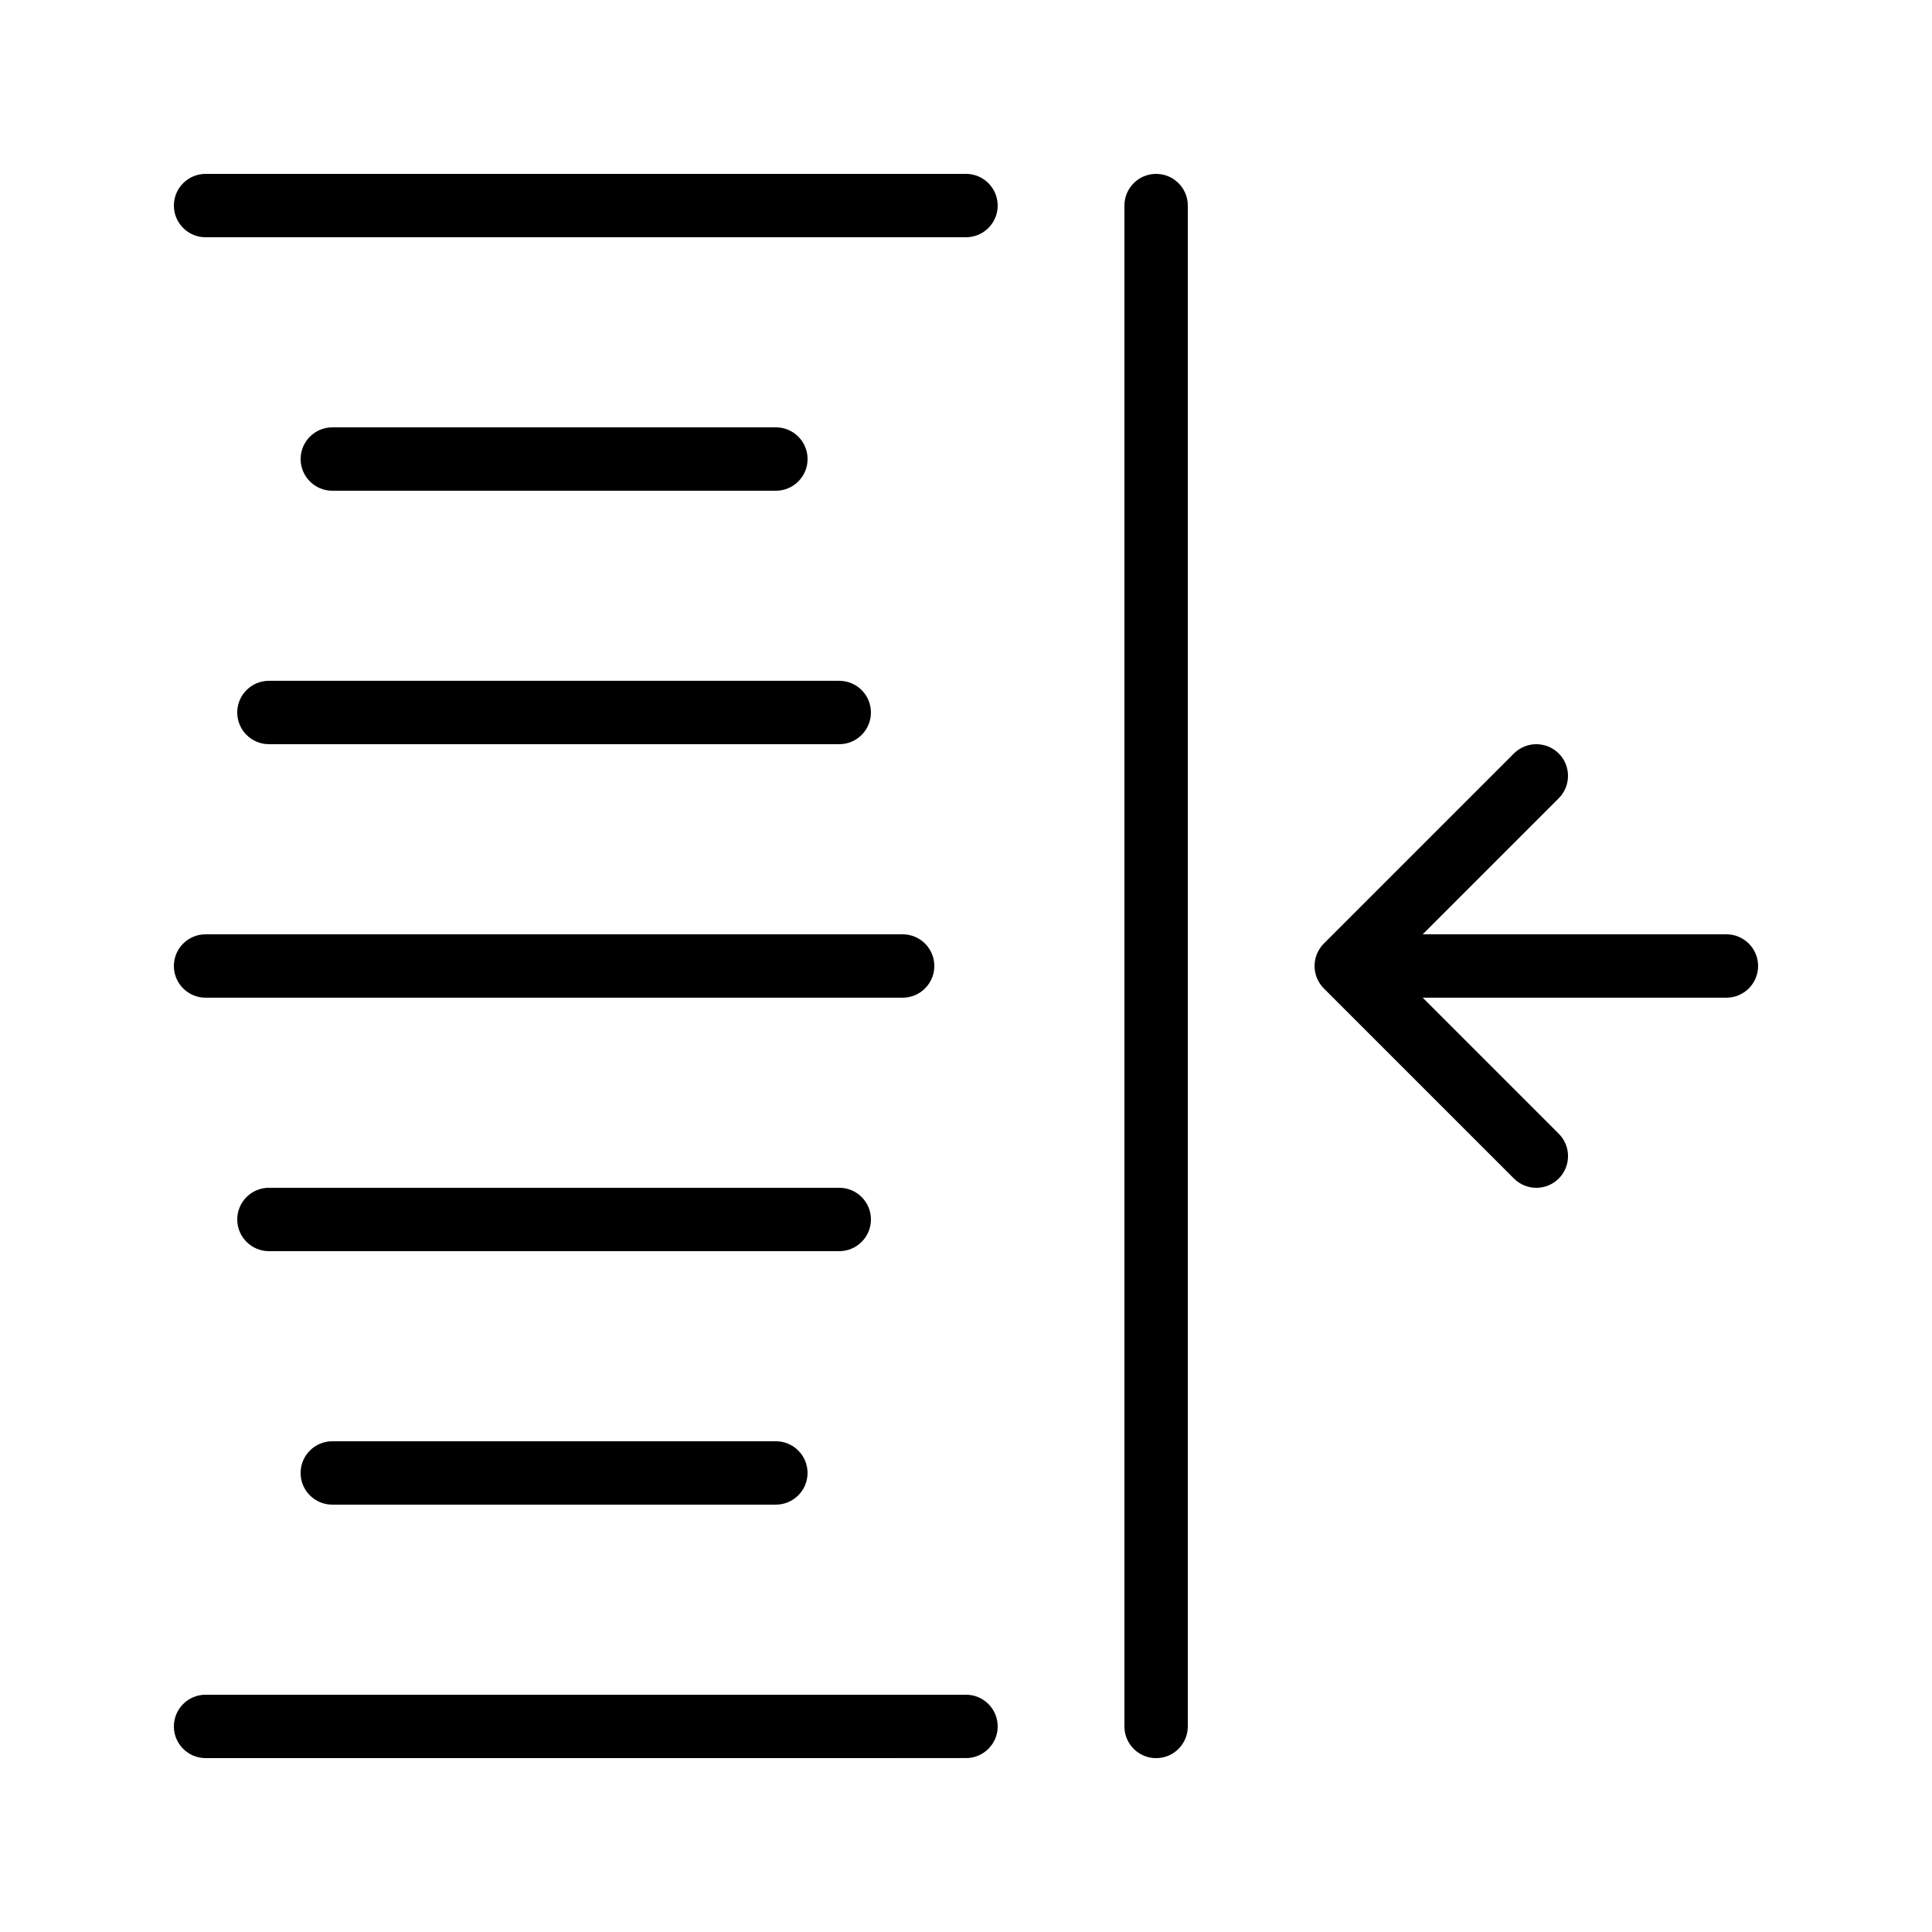
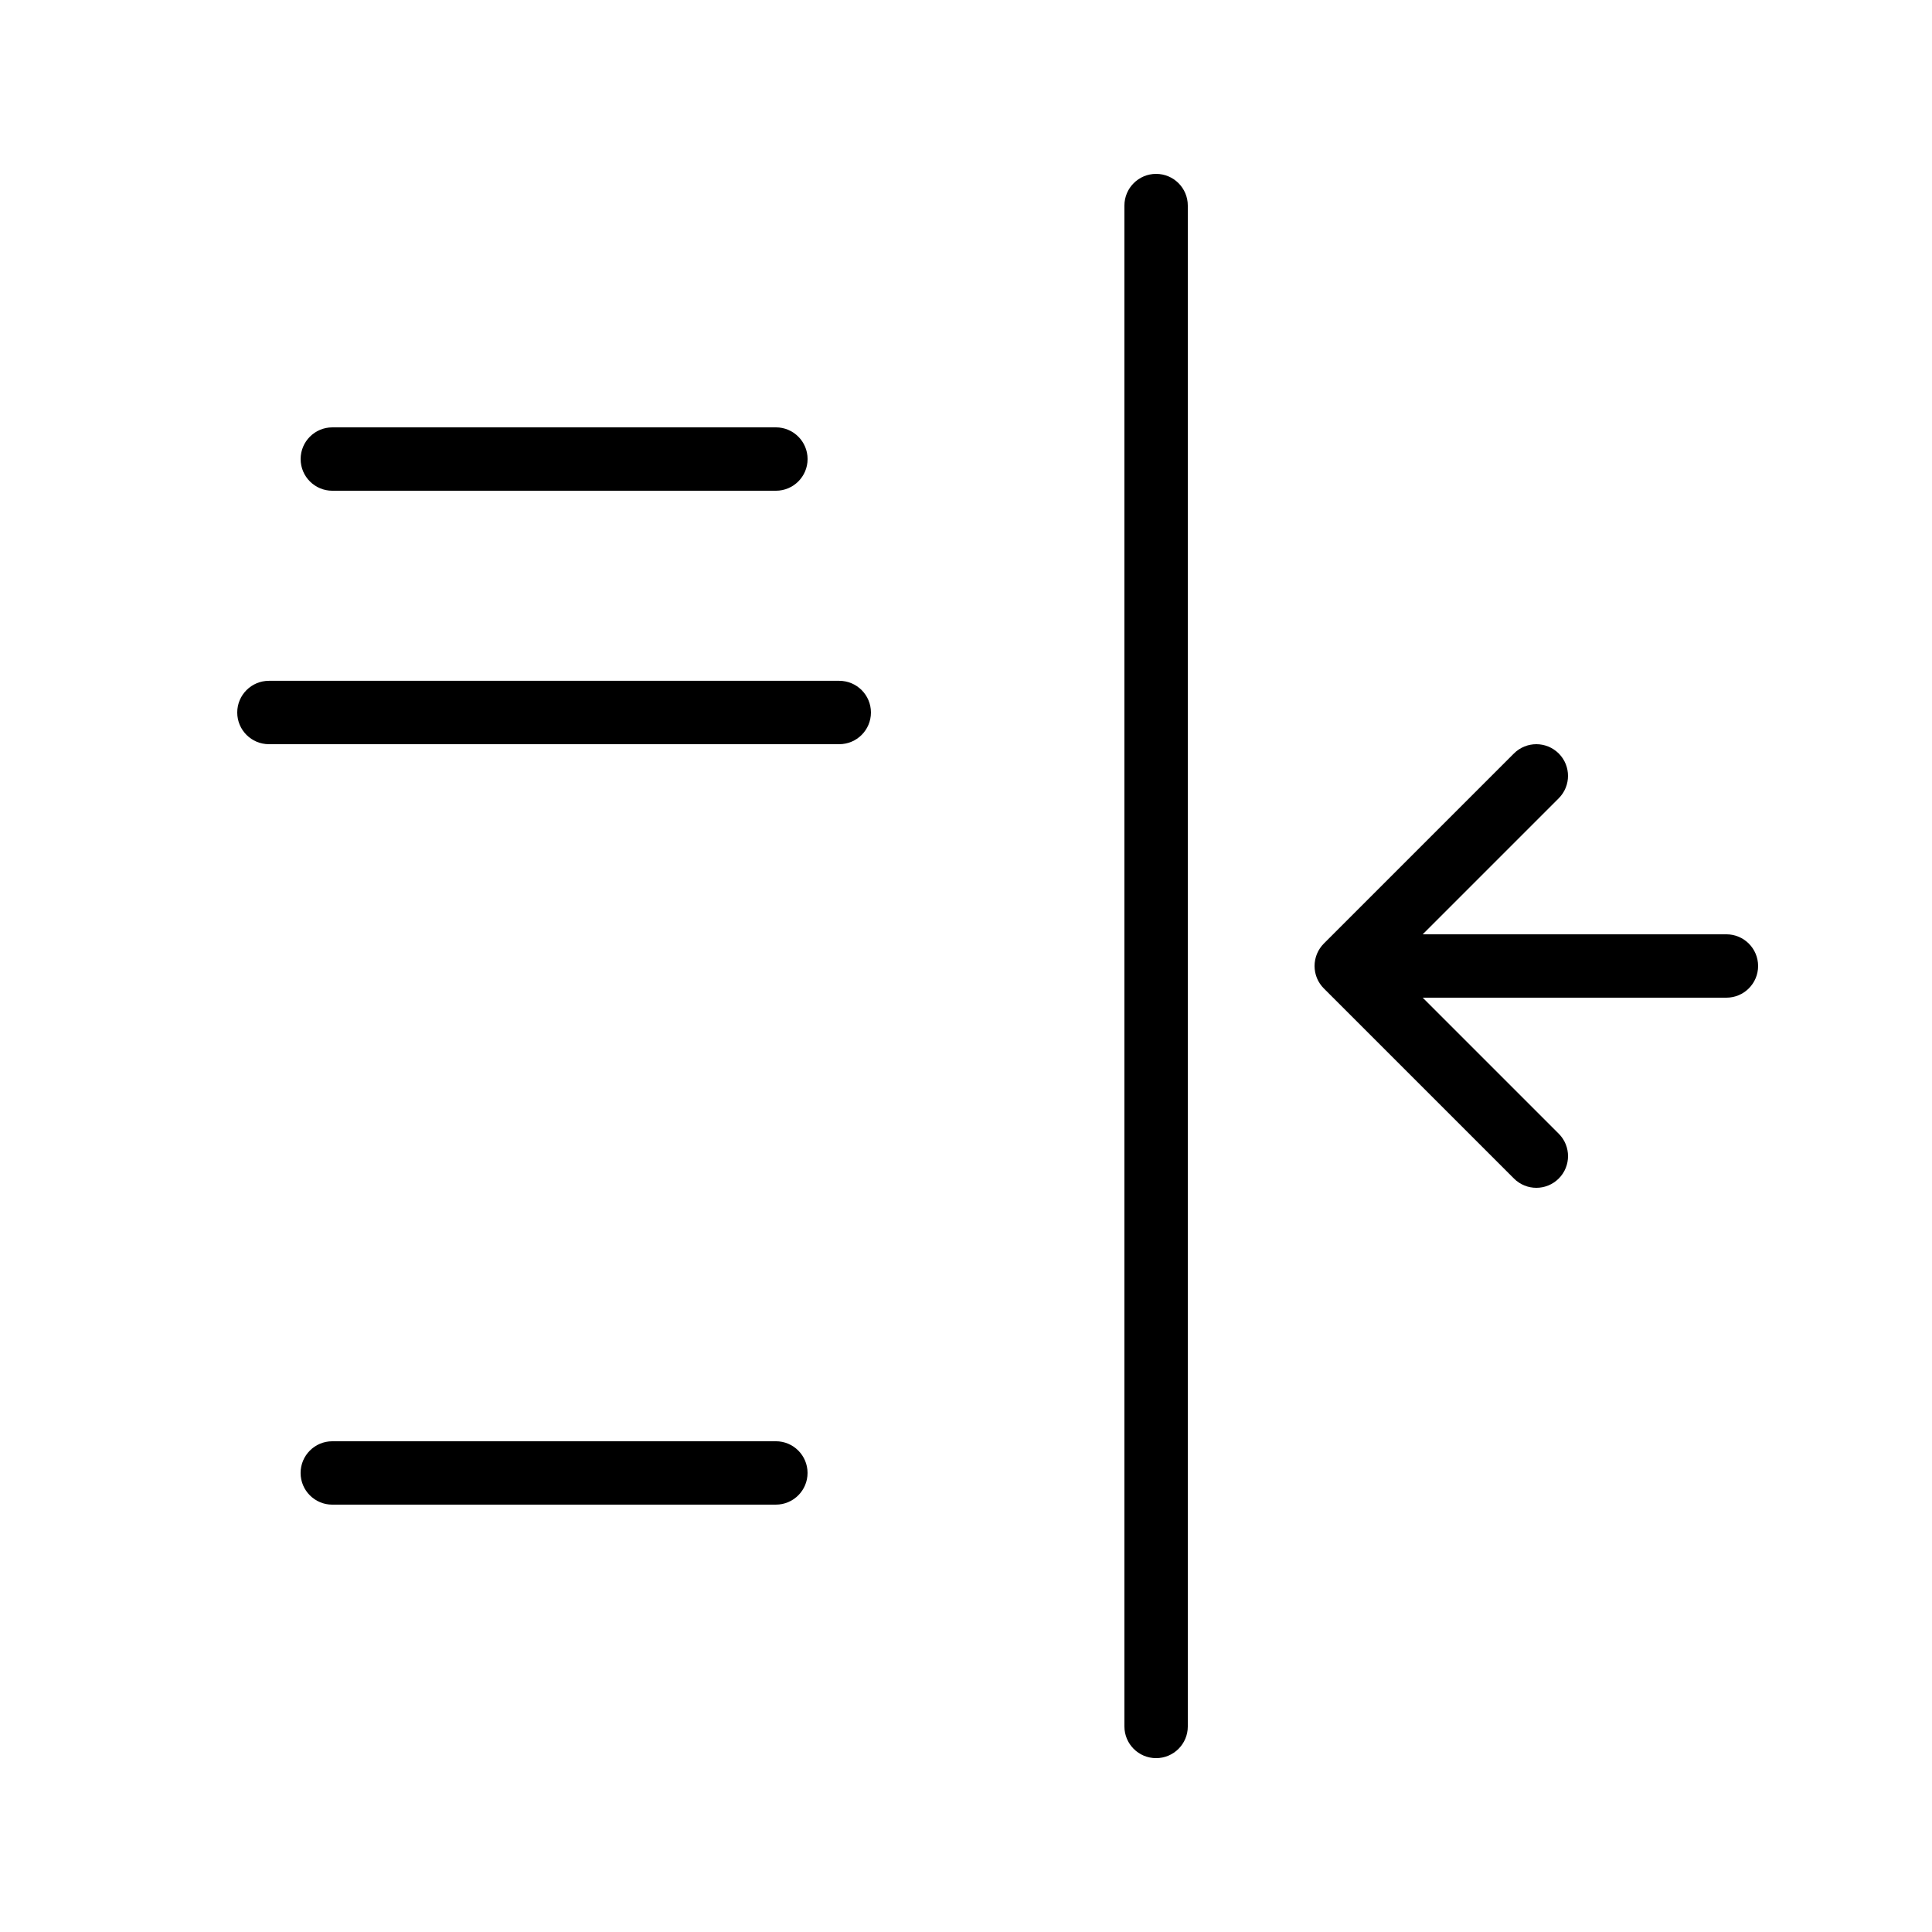
<svg xmlns="http://www.w3.org/2000/svg" fill="#000000" width="800px" height="800px" version="1.1" viewBox="144 144 512 512">
  <g>
-     <path d="m400 190.08h-201.52c-4.637 0-8.398 3.762-8.398 8.398 0 4.637 3.758 8.398 8.398 8.398l201.52-0.004c4.637 0 8.398-3.758 8.398-8.398-0.004-4.633-3.762-8.395-8.398-8.395z" />
    <path d="m349.62 274.05c4.637 0 8.398-3.758 8.398-8.398 0-4.637-3.758-8.398-8.398-8.398l-117.55 0.004c-4.637 0-8.398 3.758-8.398 8.398 0 4.637 3.762 8.395 8.398 8.395z" />
    <path d="m206.87 332.82c0 4.637 3.758 8.398 8.398 8.398h151.14c4.637 0 8.398-3.758 8.398-8.398 0-4.637-3.758-8.398-8.398-8.398h-151.14c-4.637 0-8.398 3.762-8.398 8.398z" />
-     <path d="m190.08 400c0 4.637 3.758 8.398 8.398 8.398h184.73c4.637 0 8.398-3.762 8.398-8.398s-3.758-8.398-8.398-8.398h-184.73c-4.641 0-8.398 3.758-8.398 8.398z" />
-     <path d="m374.81 467.17c0-4.637-3.758-8.398-8.398-8.398h-151.14c-4.637 0-8.398 3.762-8.398 8.398s3.758 8.398 8.398 8.398h151.14c4.641 0 8.398-3.762 8.398-8.398z" />
    <path d="m232.06 525.95c-4.637 0-8.398 3.762-8.398 8.398 0 4.637 3.762 8.398 8.398 8.398l117.55-0.004c4.637 0 8.398-3.758 8.398-8.398 0-4.637-3.758-8.398-8.398-8.398z" />
-     <path d="m400 593.12h-201.52c-4.637 0-8.398 3.758-8.398 8.398 0 4.637 3.758 8.398 8.398 8.398l201.52-0.004c4.637 0 8.398-3.758 8.398-8.398-0.004-4.637-3.762-8.395-8.398-8.395z" />
    <path d="m601.52 391.6h-80.488l36.047-36.047c3.277-3.281 3.277-8.598 0-11.875-3.281-3.277-8.594-3.277-11.875 0l-50.383 50.383c-0.027 0.027-0.051 0.059-0.078 0.086-0.164 0.172-0.324 0.344-0.473 0.527-0.09 0.105-0.164 0.223-0.246 0.332-0.082 0.109-0.164 0.215-0.238 0.328-0.086 0.125-0.16 0.262-0.238 0.391-0.062 0.105-0.125 0.207-0.184 0.312-0.07 0.133-0.129 0.266-0.191 0.402-0.055 0.113-0.109 0.227-0.16 0.344-0.055 0.129-0.098 0.262-0.145 0.395-0.047 0.125-0.094 0.25-0.133 0.383-0.039 0.133-0.07 0.27-0.102 0.402-0.035 0.133-0.07 0.262-0.098 0.395-0.031 0.156-0.051 0.312-0.07 0.473-0.016 0.113-0.039 0.223-0.051 0.34-0.055 0.555-0.055 1.109 0 1.66 0.012 0.113 0.035 0.227 0.051 0.34 0.02 0.156 0.039 0.316 0.07 0.473 0.027 0.133 0.062 0.262 0.094 0.395 0.035 0.137 0.062 0.27 0.105 0.406 0.039 0.129 0.086 0.254 0.133 0.379 0.047 0.133 0.09 0.266 0.145 0.398 0.047 0.113 0.102 0.227 0.156 0.34 0.062 0.137 0.125 0.273 0.195 0.406 0.059 0.102 0.121 0.203 0.184 0.305 0.078 0.133 0.156 0.27 0.242 0.398 0.074 0.109 0.156 0.211 0.234 0.316 0.086 0.113 0.164 0.23 0.254 0.344 0.145 0.172 0.297 0.336 0.449 0.496 0.035 0.035 0.066 0.078 0.102 0.113l50.383 50.379c1.641 1.641 3.789 2.461 5.938 2.461 2.148 0 4.297-0.82 5.938-2.461 3.277-3.277 3.277-8.598 0-11.875l-36.047-36.047 80.48-0.004c4.637 0 8.398-3.762 8.398-8.398-0.004-4.637-3.762-8.395-8.398-8.395z" />
    <path d="m450.38 190.08c-4.637 0-8.398 3.762-8.398 8.398v403.05c0 4.637 3.758 8.398 8.398 8.398 4.637 0 8.398-3.758 8.398-8.398v-403.05c0-4.641-3.762-8.398-8.398-8.398z" />
  </g>
</svg>